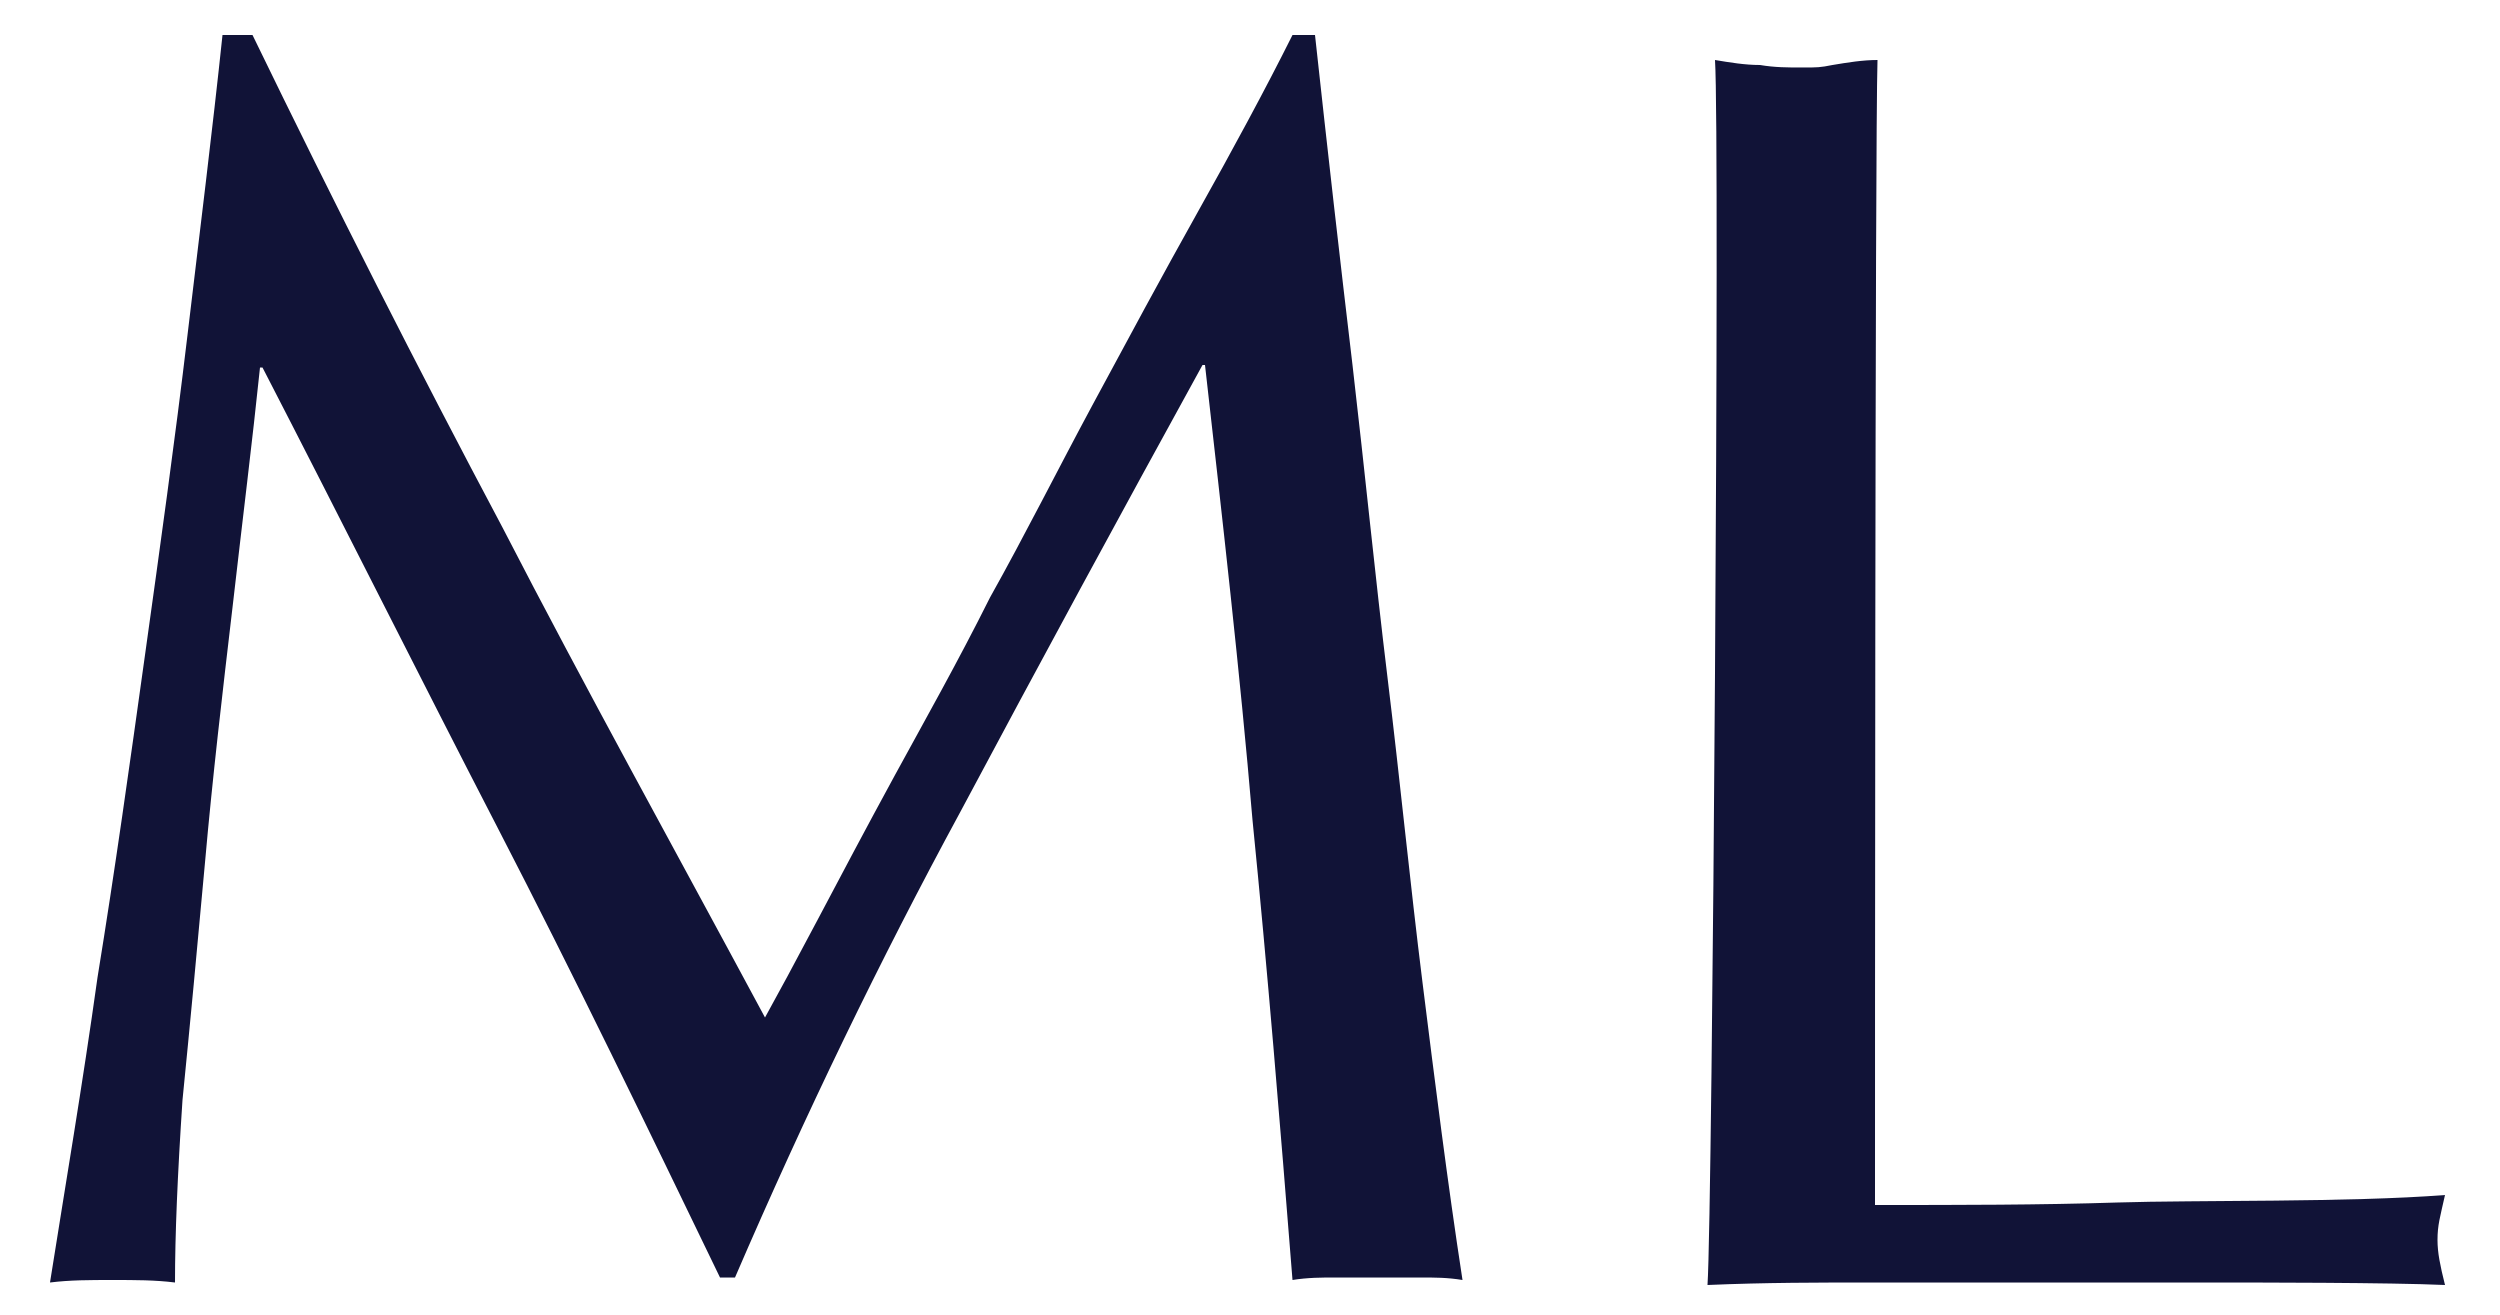
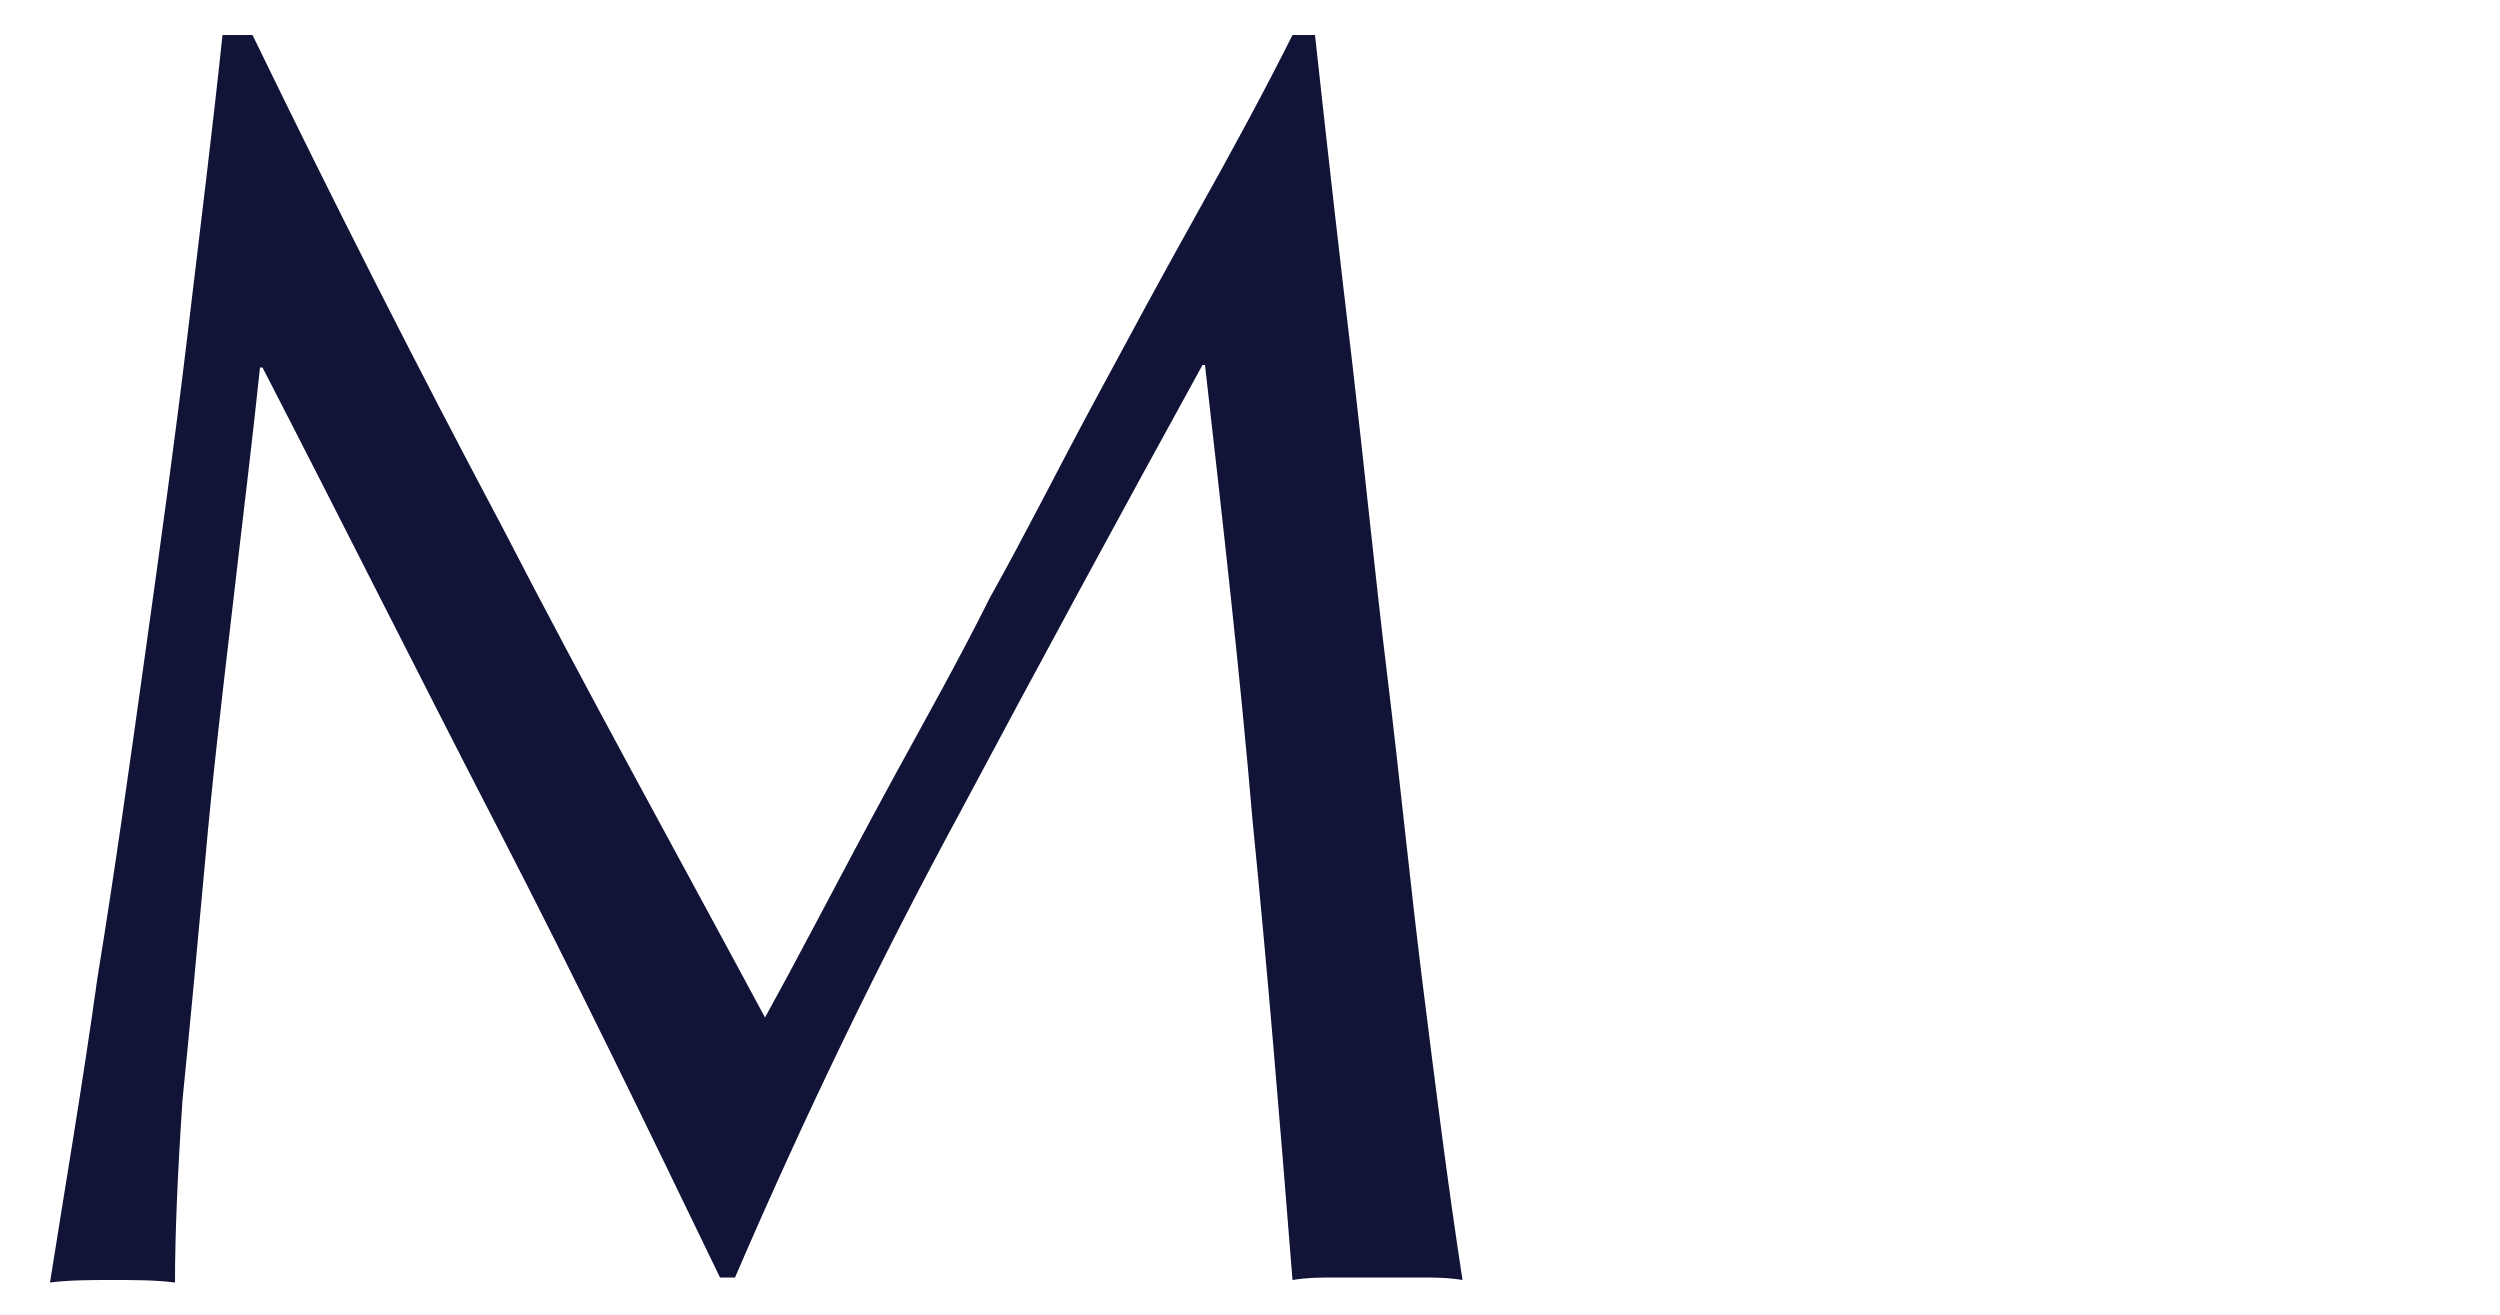
<svg xmlns="http://www.w3.org/2000/svg" version="1.1" id="Layer_1" x="0px" y="0px" viewBox="0 0 100 52.6" style="enable-background:new 0 0 100 52.6;" xml:space="preserve">
  <style type="text/css">
	.st0{fill:#111337;}
</style>
  <g>
    <path class="st0" d="M20.1,21.1c3.3,6.4,6.9,12.9,10.5,19.6c0.5-0.9,1.2-2.2,2.1-3.9c0.9-1.7,1.9-3.6,3.1-5.8   c1.2-2.2,2.5-4.5,3.8-7.1c1.4-2.5,2.7-5.1,4.1-7.7c1.4-2.6,2.8-5.2,4.2-7.7c1.4-2.5,2.7-4.9,3.8-7.1h0.9c0.5,4.6,1,9,1.5,13.2   c0.5,4.3,0.9,8.4,1.4,12.5c0.5,4.1,0.9,8.2,1.4,12.2c0.5,4,1,8,1.6,11.9c-0.6-0.1-1.1-0.1-1.7-0.1c-0.5,0-1.1,0-1.7,0s-1.1,0-1.7,0   c-0.5,0-1.1,0-1.7,0.1c-0.5-6.3-1-12.4-1.6-18.4c-0.5-5.9-1.2-12-1.9-18.2h-0.1c-3.3,6-6.5,11.9-9.7,17.9c-3.2,5.9-6.2,12.1-9,18.6   h-0.6c-2.9-6-5.8-12-8.9-18c-3.1-6-6.2-12.2-9.4-18.4h-0.1c-0.3,2.9-0.7,6.1-1.1,9.6c-0.4,3.4-0.8,6.8-1.1,10.2   c-0.3,3.3-0.6,6.5-0.9,9.5C7.1,47,7,49.4,7,51.3c-0.8-0.1-1.6-0.1-2.5-0.1c-0.9,0-1.7,0-2.5,0.1c0.6-3.8,1.3-7.9,1.9-12.2   c0.7-4.3,1.3-8.6,1.9-12.9c0.6-4.3,1.2-8.6,1.7-12.8c0.5-4.2,1-8.2,1.4-12h1.2C13.4,8.2,16.7,14.7,20.1,21.1z" />
-     <path class="st0" d="M68.6,2.4c0.6,0.1,1.2,0.2,1.8,0.2c0.6,0.1,1.1,0.1,1.7,0.1c0.6,0,0.7,0,1.2-0.1c0.6-0.1,1.2-0.2,1.8-0.2   C75,5.5,75,44.7,75,48.2c3.4,0,6.6,0,9.7-0.1c3.1-0.1,9.3,0,13.1-0.3c-0.2,0.9-0.3,1.2-0.3,1.8c0,0.5,0.1,1,0.3,1.8   c-2.2-0.1-7.5-0.1-9.7-0.1c-2.2,0-4.4,0-6.6,0c-2.3,0-4.5,0-6.6,0c-2.1,0-4.3,0-6.6,0.1C68.5,48.4,68.8,5.5,68.6,2.4z" />
  </g>
</svg>